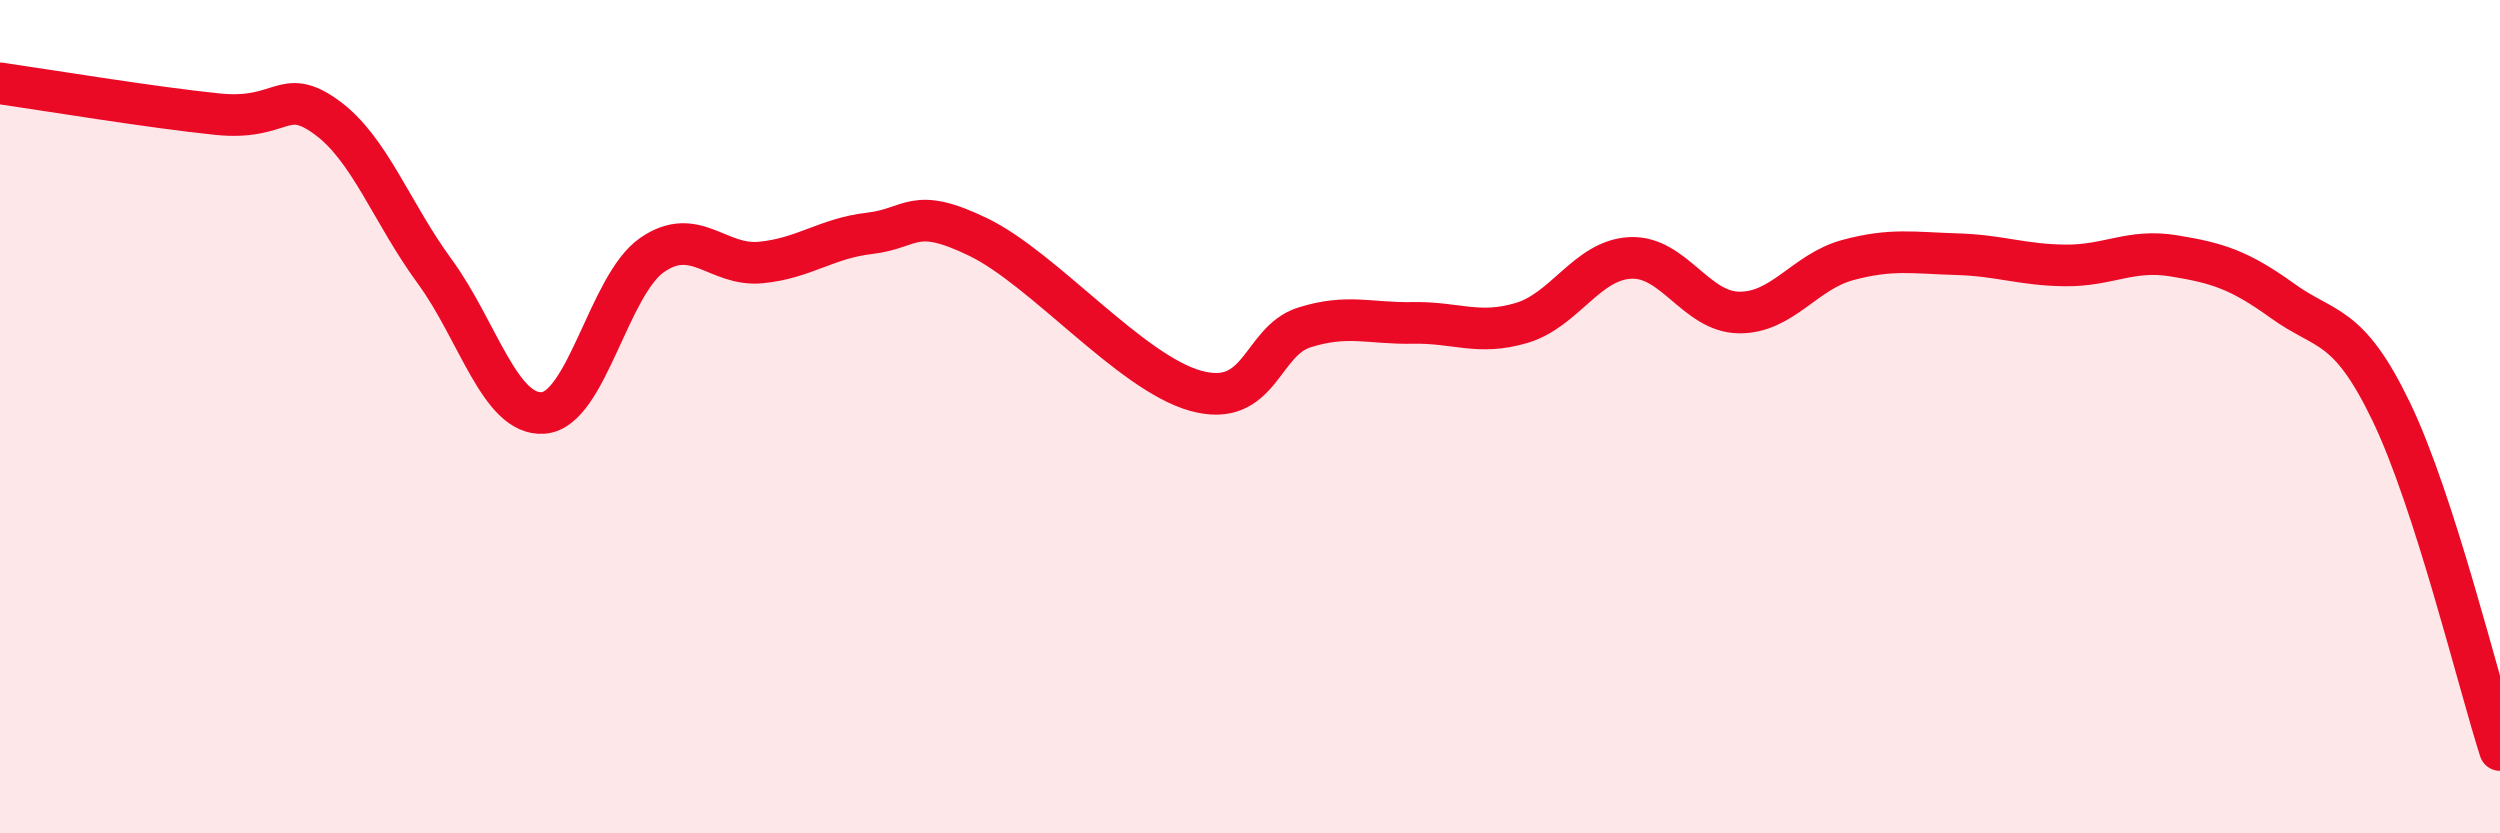
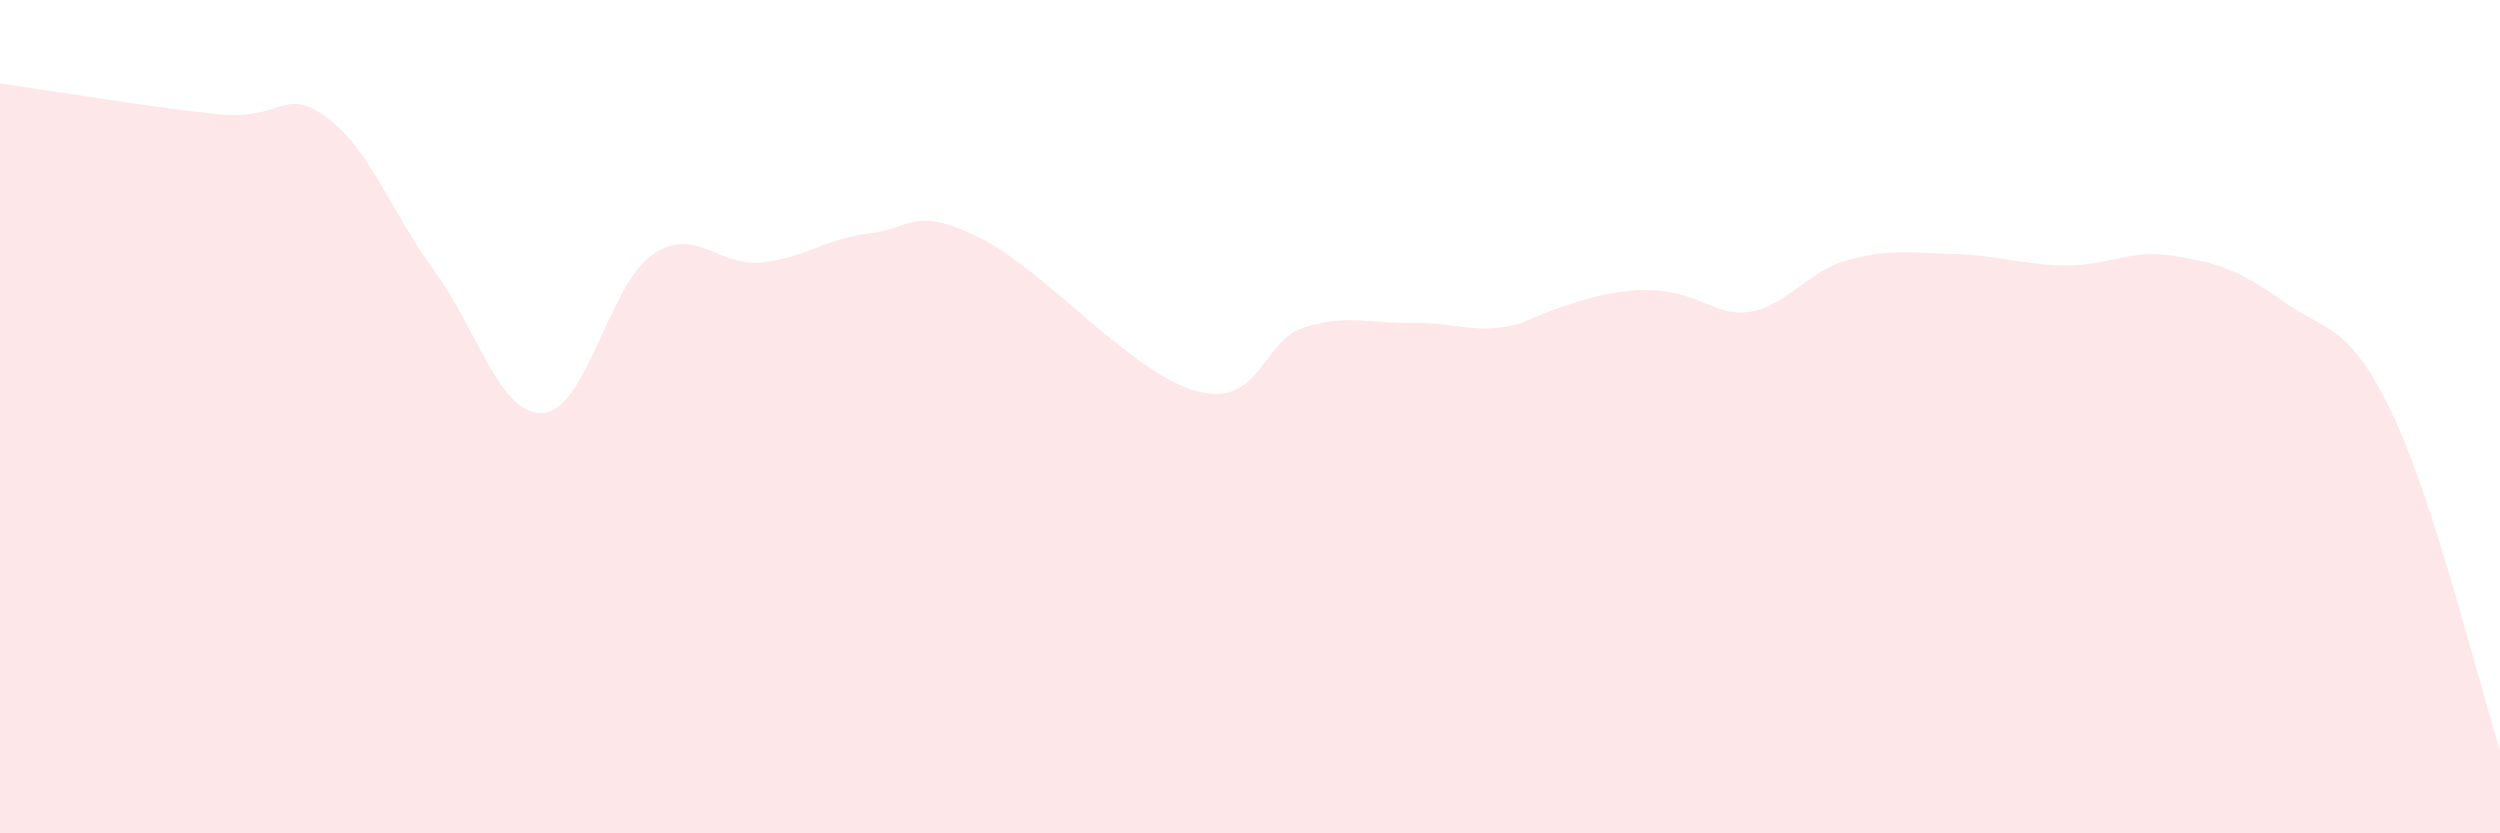
<svg xmlns="http://www.w3.org/2000/svg" width="60" height="20" viewBox="0 0 60 20">
-   <path d="M 0,2 C 1.04,2.15 3.65,2.58 5.22,2.74 C 6.79,2.9 6.79,2.06 7.83,2.81 C 8.87,3.56 9.39,5.09 10.43,6.51 C 11.47,7.93 12,9.99 13.04,9.91 C 14.08,9.83 14.61,6.84 15.65,6.12 C 16.69,5.4 17.22,6.4 18.26,6.3 C 19.3,6.2 19.83,5.72 20.87,5.6 C 21.91,5.48 21.91,4.93 23.48,5.69 C 25.05,6.45 27.14,8.95 28.7,9.38 C 30.26,9.81 30.26,8.19 31.3,7.86 C 32.34,7.53 32.87,7.77 33.91,7.75 C 34.95,7.73 35.48,8.06 36.52,7.75 C 37.56,7.44 38.09,6.24 39.13,6.19 C 40.17,6.14 40.7,7.49 41.74,7.5 C 42.78,7.51 43.31,6.52 44.35,6.24 C 45.39,5.96 45.92,6.07 46.96,6.1 C 48,6.13 48.53,6.36 49.57,6.37 C 50.61,6.38 51.13,5.97 52.17,6.14 C 53.21,6.31 53.74,6.47 54.78,7.22 C 55.82,7.97 56.35,7.72 57.39,9.88 C 58.43,12.04 59.48,16.38 60,18L60 20L0 20Z" fill="#EB0A25" opacity="0.1" stroke-linecap="round" stroke-linejoin="round" />
-   <path d="M 0,2 C 1.04,2.15 3.65,2.58 5.22,2.74 C 6.79,2.9 6.79,2.06 7.83,2.81 C 8.87,3.56 9.39,5.09 10.43,6.51 C 11.47,7.93 12,9.99 13.04,9.91 C 14.08,9.83 14.61,6.84 15.65,6.12 C 16.69,5.4 17.22,6.4 18.26,6.3 C 19.3,6.2 19.83,5.72 20.87,5.6 C 21.91,5.48 21.91,4.93 23.48,5.69 C 25.05,6.45 27.14,8.95 28.7,9.38 C 30.26,9.81 30.26,8.19 31.3,7.86 C 32.34,7.53 32.87,7.77 33.91,7.75 C 34.95,7.73 35.48,8.06 36.52,7.75 C 37.56,7.44 38.09,6.24 39.13,6.19 C 40.17,6.14 40.7,7.49 41.74,7.5 C 42.78,7.51 43.31,6.52 44.35,6.24 C 45.39,5.96 45.92,6.07 46.96,6.1 C 48,6.13 48.53,6.36 49.57,6.37 C 50.61,6.38 51.13,5.97 52.17,6.14 C 53.21,6.31 53.74,6.47 54.78,7.22 C 55.82,7.97 56.35,7.72 57.39,9.88 C 58.43,12.04 59.48,16.38 60,18" stroke="#EB0A25" stroke-width="1" fill="none" stroke-linecap="round" stroke-linejoin="round" />
+   <path d="M 0,2 C 1.04,2.15 3.65,2.58 5.22,2.74 C 6.79,2.9 6.79,2.06 7.83,2.81 C 8.87,3.56 9.39,5.09 10.43,6.51 C 11.47,7.93 12,9.99 13.04,9.91 C 14.08,9.83 14.61,6.84 15.65,6.12 C 16.69,5.4 17.22,6.4 18.26,6.3 C 19.3,6.2 19.83,5.72 20.87,5.6 C 21.91,5.48 21.91,4.93 23.48,5.69 C 25.05,6.45 27.14,8.95 28.7,9.38 C 30.26,9.81 30.26,8.19 31.3,7.86 C 32.34,7.53 32.87,7.77 33.91,7.75 C 34.95,7.73 35.48,8.06 36.52,7.75 C 40.17,6.14 40.7,7.49 41.74,7.5 C 42.78,7.51 43.31,6.52 44.35,6.24 C 45.39,5.96 45.92,6.07 46.96,6.1 C 48,6.13 48.53,6.36 49.57,6.37 C 50.61,6.38 51.13,5.97 52.17,6.14 C 53.21,6.31 53.74,6.47 54.78,7.22 C 55.82,7.97 56.35,7.72 57.39,9.88 C 58.43,12.04 59.48,16.38 60,18L60 20L0 20Z" fill="#EB0A25" opacity="0.1" stroke-linecap="round" stroke-linejoin="round" />
</svg>